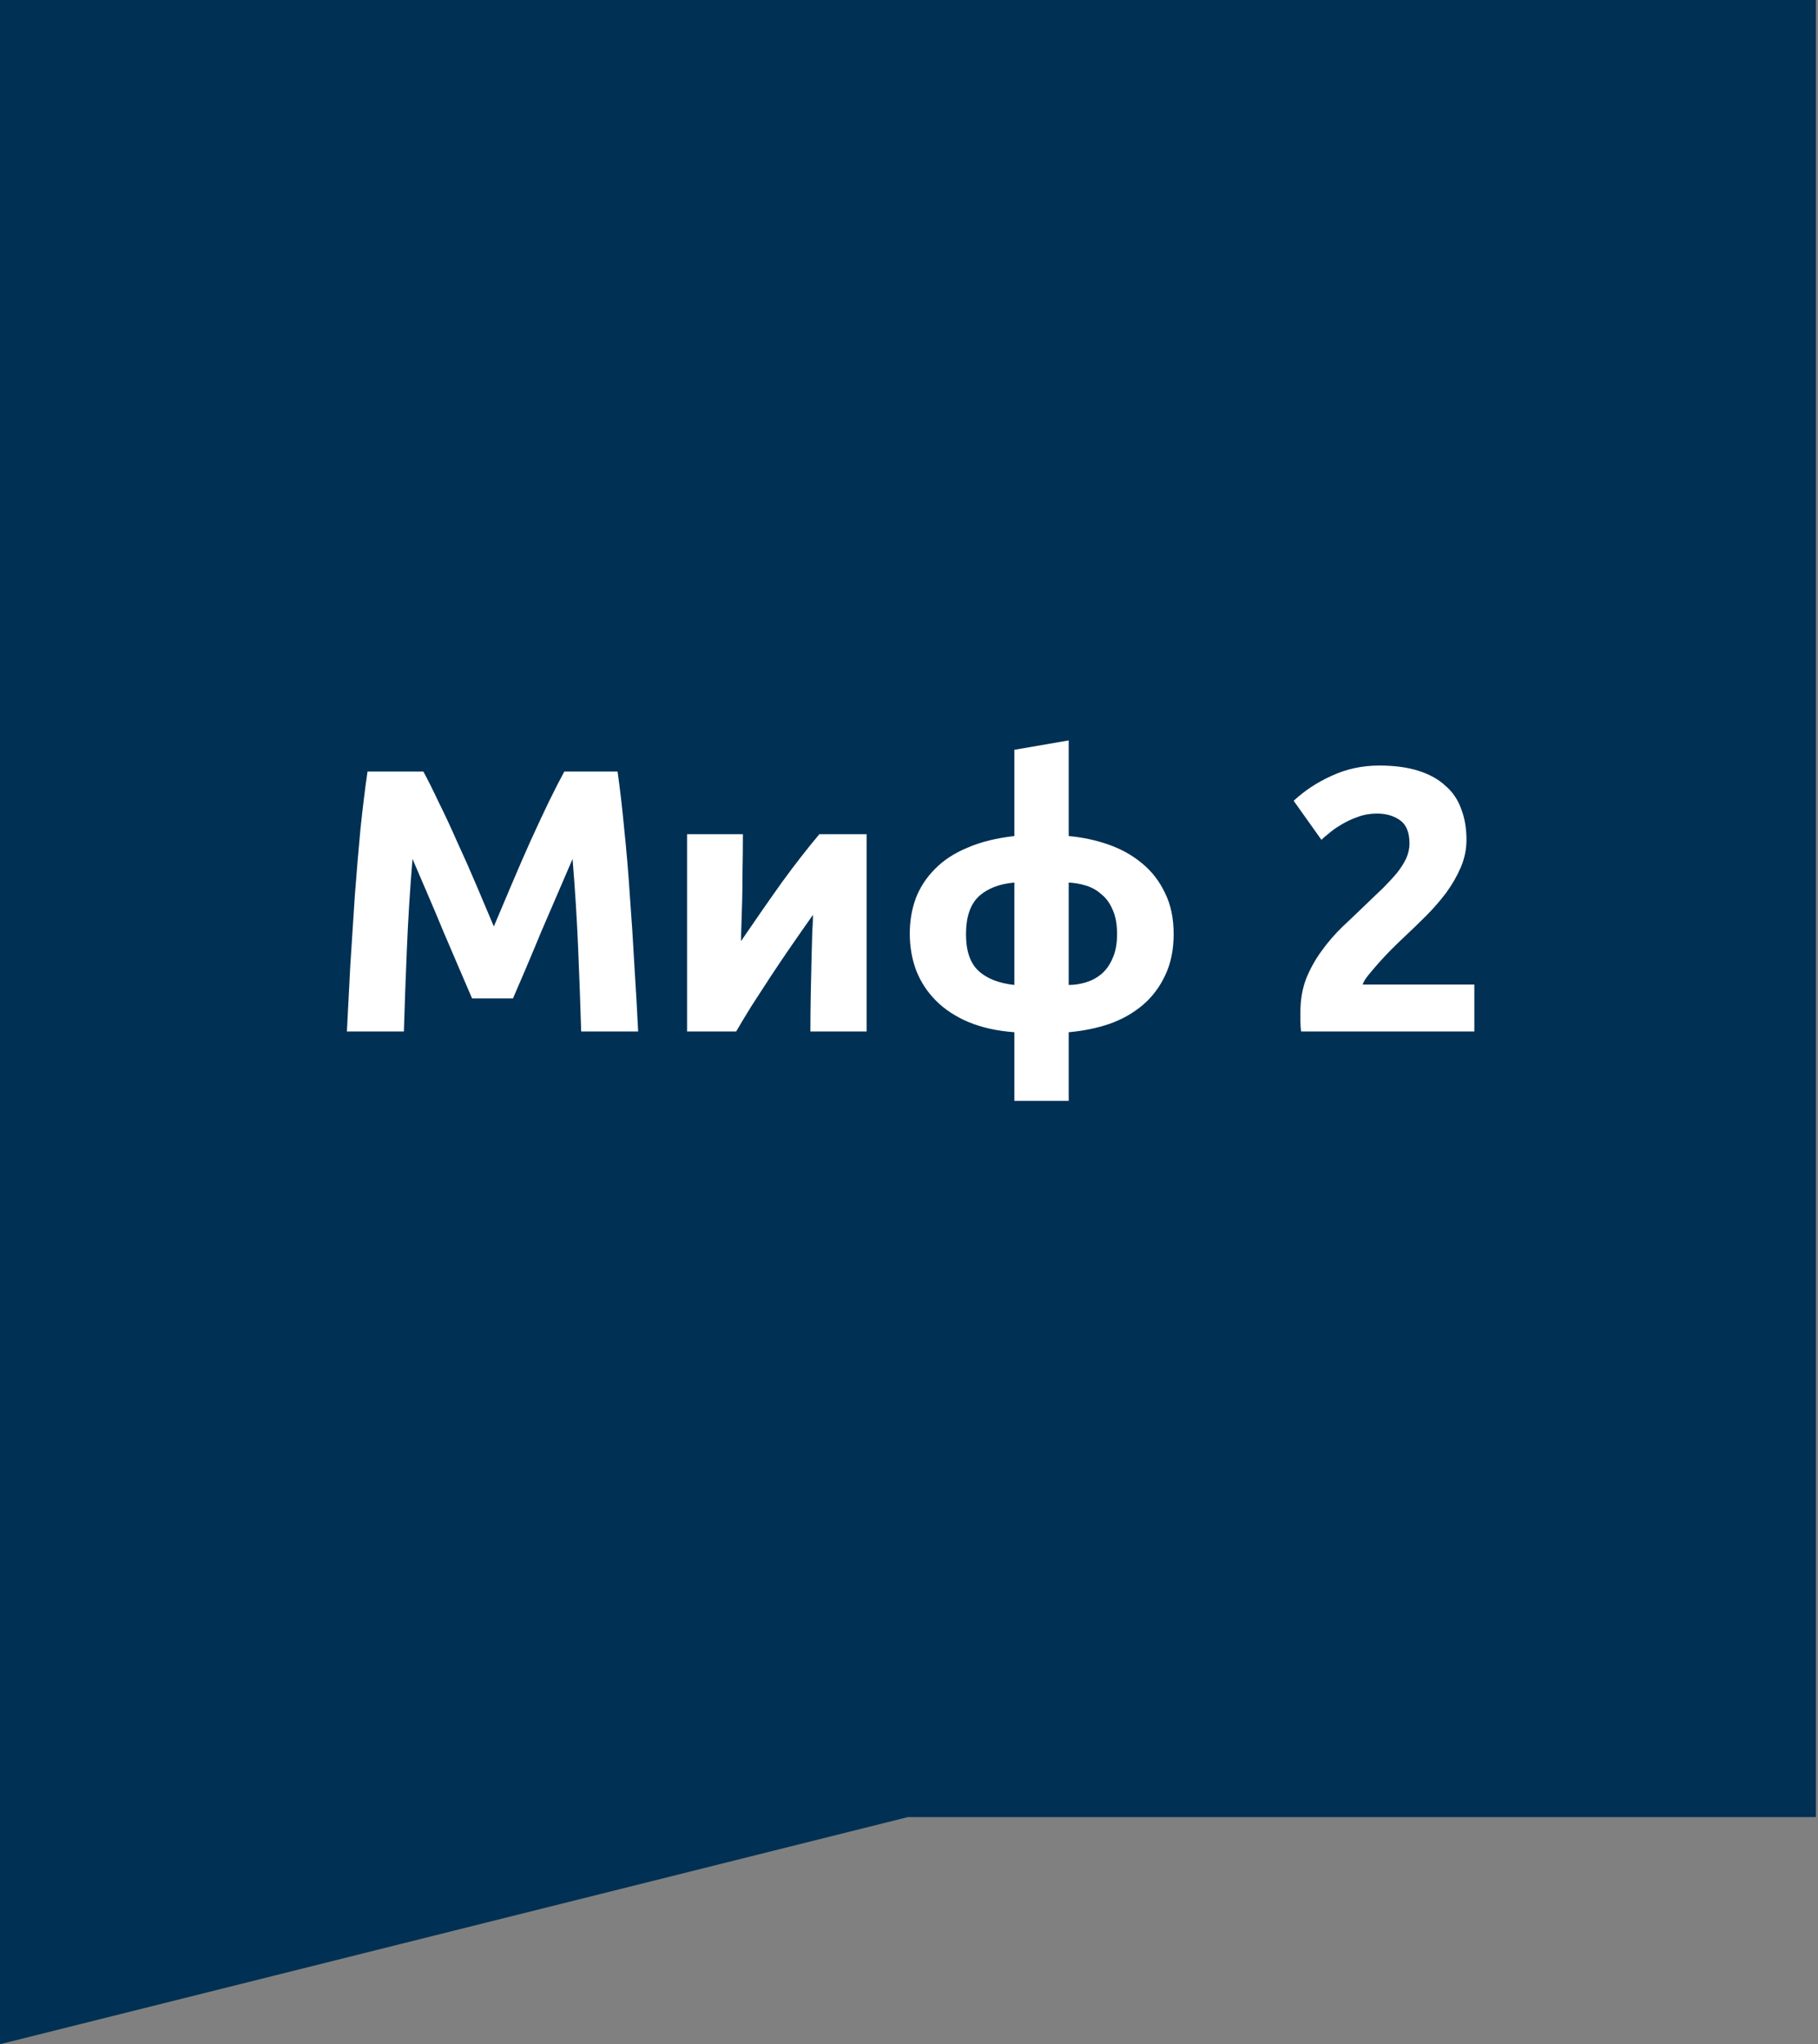
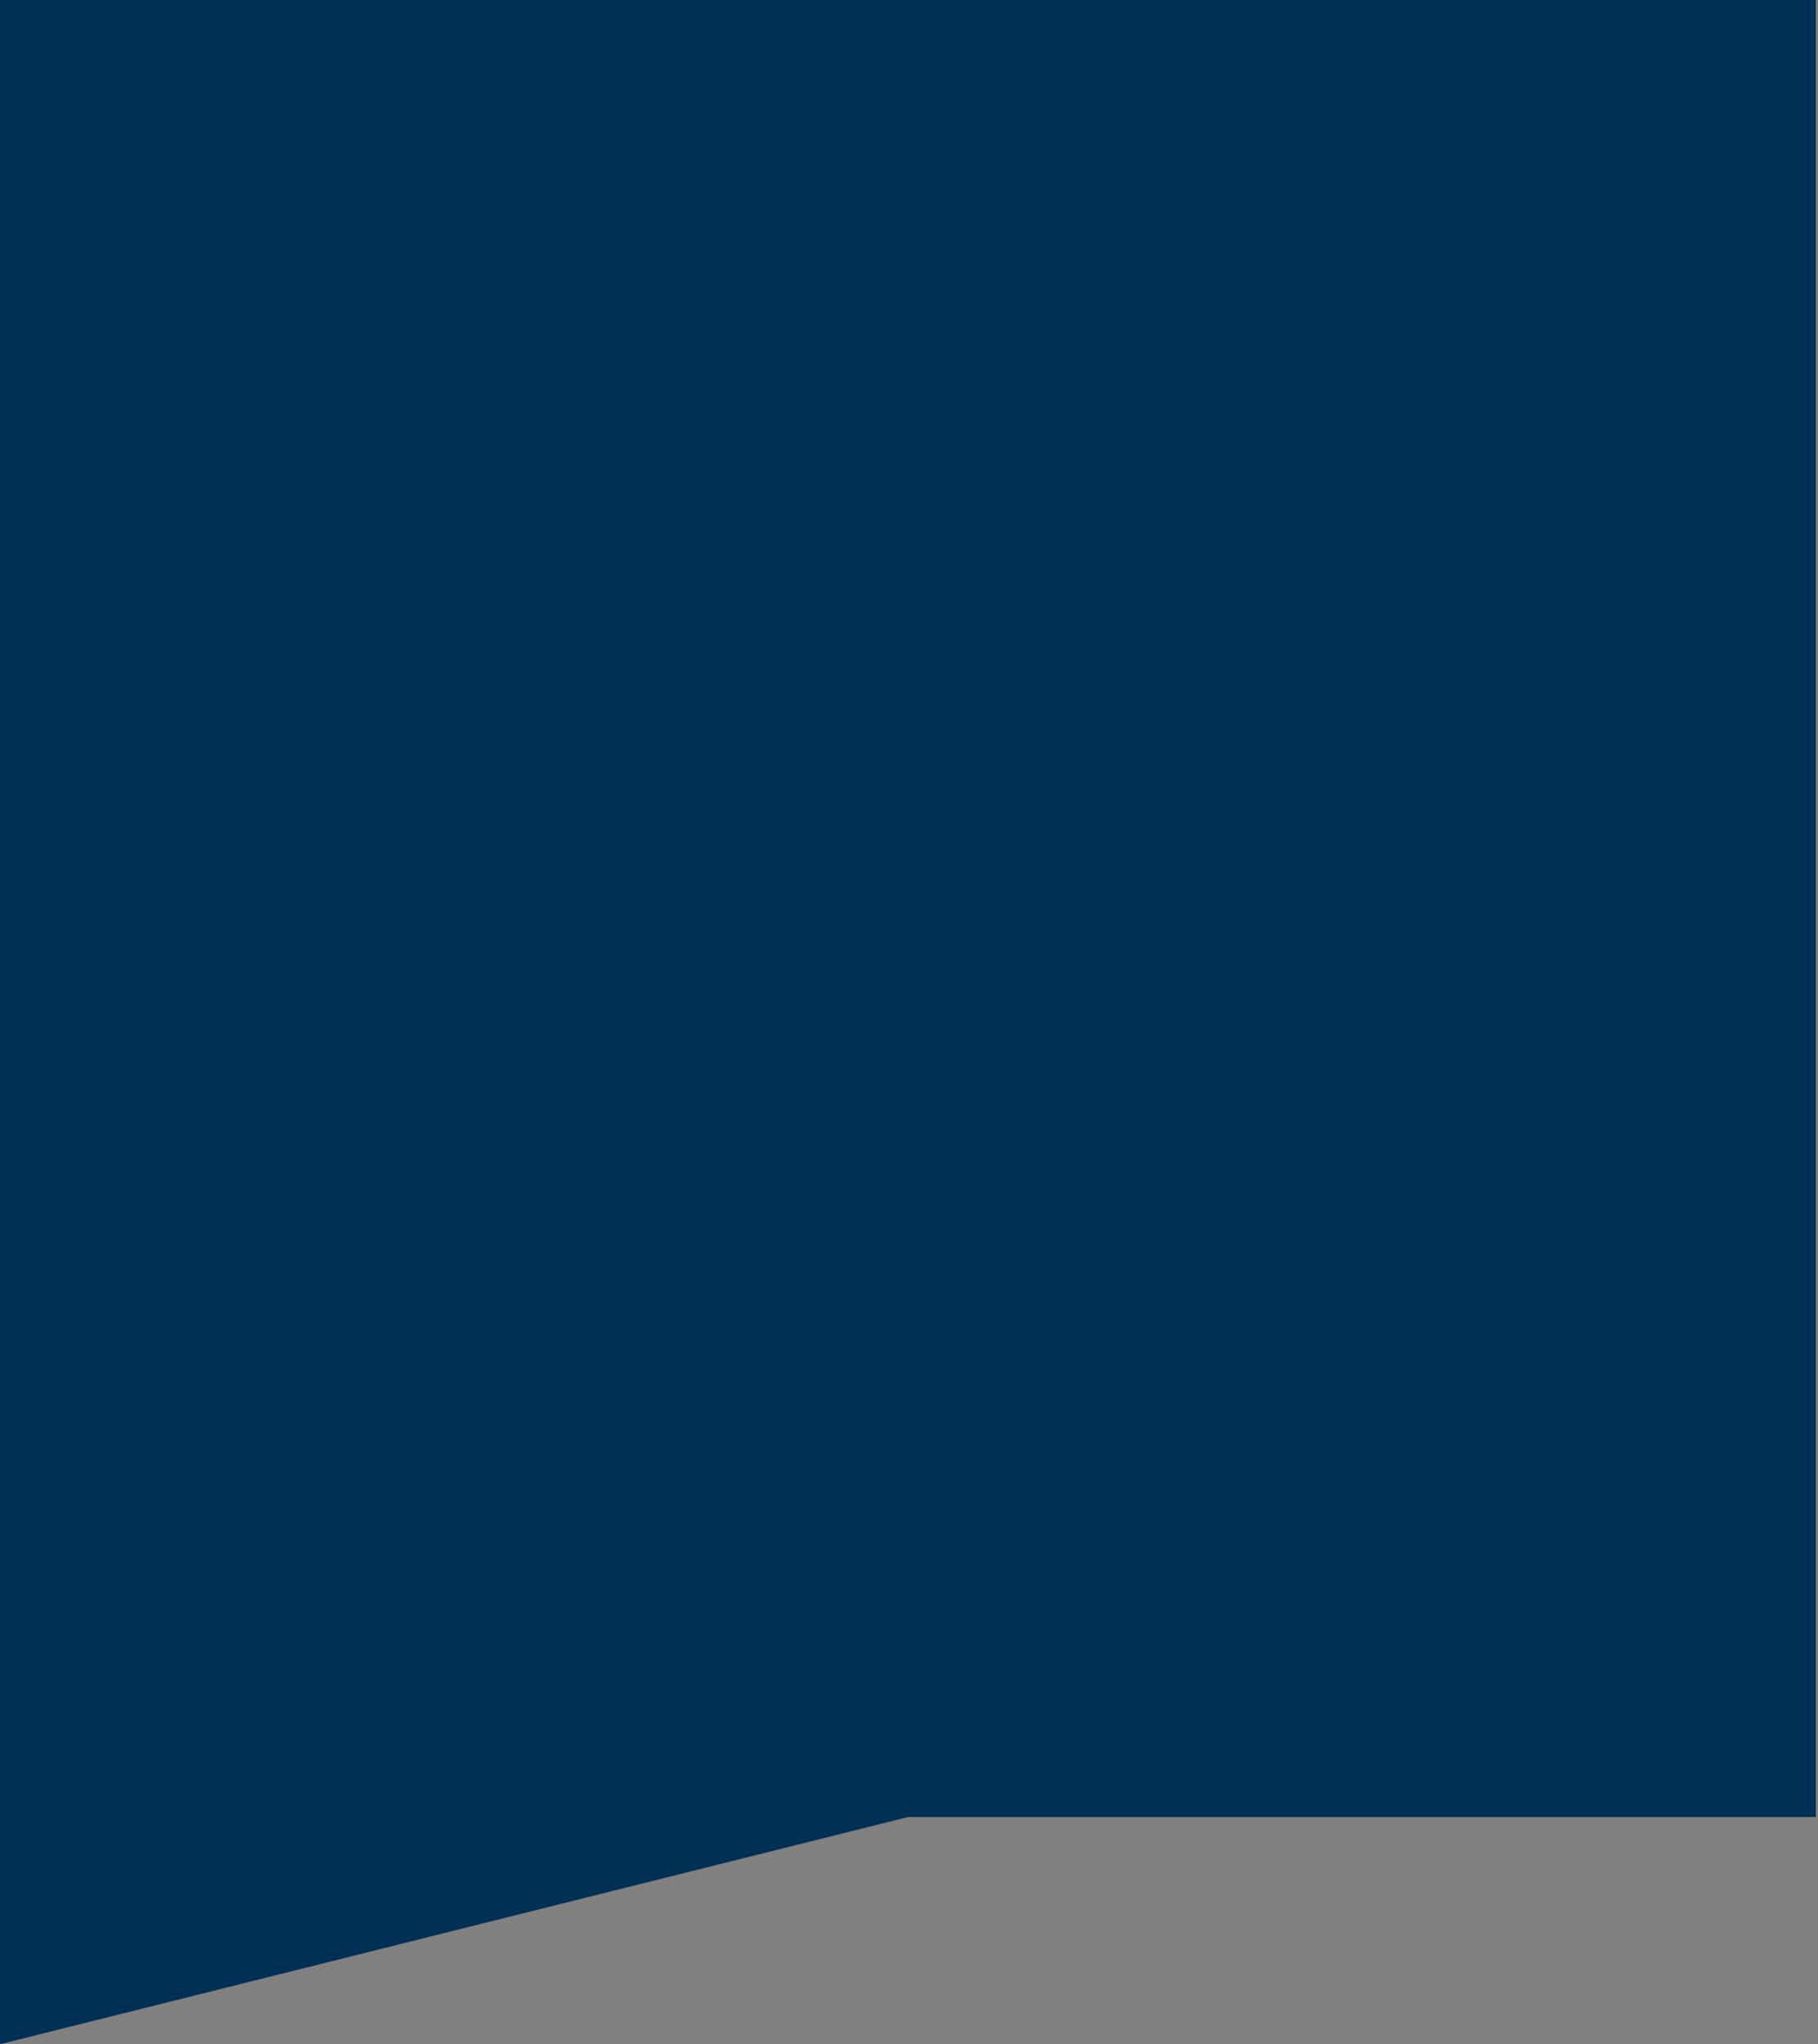
<svg xmlns="http://www.w3.org/2000/svg" width="97" height="109" viewBox="0 0 97 109" fill="none">
  <rect x="0" y="0" width="97" height="109" fill="#808080" stroke="none" />
  <path d="M96.889 0V96.888H48.447L0 109V96.888V0H96.889Z" fill="#003054" />
-   <path d="M22.589 41.14C22.829 41.58 23.102 42.127 23.409 42.78C23.729 43.42 24.055 44.12 24.389 44.88C24.735 45.627 25.075 46.393 25.409 47.18C25.742 47.967 26.055 48.707 26.349 49.4C26.642 48.707 26.955 47.967 27.289 47.18C27.622 46.393 27.955 45.627 28.289 44.88C28.635 44.12 28.962 43.42 29.269 42.78C29.589 42.127 29.869 41.58 30.109 41.14H32.949C33.082 42.06 33.202 43.093 33.309 44.24C33.429 45.373 33.529 46.56 33.609 47.8C33.702 49.027 33.782 50.26 33.849 51.5C33.929 52.74 33.995 53.907 34.049 55H31.009C30.969 53.653 30.915 52.187 30.849 50.6C30.782 49.013 30.682 47.413 30.549 45.8C30.309 46.36 30.042 46.98 29.749 47.66C29.455 48.34 29.162 49.02 28.869 49.7C28.589 50.38 28.315 51.033 28.049 51.66C27.782 52.273 27.555 52.8 27.369 53.24H25.189C25.002 52.8 24.775 52.273 24.509 51.66C24.242 51.033 23.962 50.38 23.669 49.7C23.389 49.02 23.102 48.34 22.809 47.66C22.515 46.98 22.249 46.36 22.009 45.8C21.875 47.413 21.775 49.013 21.709 50.6C21.642 52.187 21.589 53.653 21.549 55H18.509C18.562 53.907 18.622 52.74 18.689 51.5C18.769 50.26 18.849 49.027 18.929 47.8C19.022 46.56 19.122 45.373 19.229 44.24C19.349 43.093 19.475 42.06 19.609 41.14H22.589ZM46.238 44.48V55H43.238C43.238 54.333 43.245 53.673 43.258 53.02C43.271 52.353 43.285 51.74 43.298 51.18C43.311 50.62 43.325 50.133 43.338 49.72C43.364 49.293 43.378 48.98 43.378 48.78C42.991 49.327 42.605 49.88 42.218 50.44C41.831 51 41.458 51.553 41.098 52.1C40.751 52.633 40.418 53.147 40.098 53.64C39.791 54.133 39.518 54.587 39.278 55H36.658V44.48H39.638C39.638 45.147 39.631 45.787 39.618 46.4C39.618 47 39.611 47.547 39.598 48.04C39.584 48.533 39.571 48.967 39.558 49.34C39.544 49.7 39.538 49.98 39.538 50.18C40.338 49.007 41.071 47.953 41.738 47.02C42.418 46.087 43.078 45.24 43.718 44.48H46.238ZM54.121 47.06C53.321 47.127 52.687 47.373 52.221 47.8C51.767 48.227 51.541 48.9 51.541 49.82C51.541 50.7 51.761 51.347 52.201 51.76C52.641 52.173 53.281 52.427 54.121 52.52V47.06ZM57.021 52.52C57.327 52.52 57.634 52.473 57.941 52.38C58.247 52.287 58.521 52.14 58.761 51.94C59.014 51.727 59.214 51.447 59.361 51.1C59.521 50.753 59.601 50.32 59.601 49.8C59.601 49.28 59.521 48.847 59.361 48.5C59.214 48.153 59.014 47.88 58.761 47.68C58.521 47.467 58.247 47.313 57.941 47.22C57.634 47.127 57.327 47.073 57.021 47.06V52.52ZM57.021 58.7H54.121V55.04C53.201 54.973 52.387 54.793 51.681 54.5C50.987 54.207 50.407 53.827 49.941 53.36C49.474 52.893 49.121 52.353 48.881 51.74C48.654 51.127 48.541 50.473 48.541 49.78C48.541 49.113 48.647 48.487 48.861 47.9C49.087 47.313 49.427 46.793 49.881 46.34C50.334 45.873 50.914 45.493 51.621 45.2C52.327 44.893 53.161 44.687 54.121 44.58V39.98L57.021 39.48V44.58C57.767 44.647 58.481 44.8 59.161 45.04C59.841 45.28 60.434 45.613 60.941 46.04C61.461 46.467 61.867 46.993 62.161 47.62C62.467 48.233 62.621 48.96 62.621 49.8C62.621 50.653 62.467 51.393 62.161 52.02C61.867 52.647 61.467 53.173 60.961 53.6C60.454 54.027 59.861 54.36 59.181 54.6C58.501 54.827 57.781 54.973 57.021 55.04V58.7ZM78.244 44.78C78.244 45.287 78.144 45.773 77.944 46.24C77.744 46.707 77.484 47.16 77.164 47.6C76.844 48.027 76.484 48.44 76.084 48.84C75.684 49.24 75.291 49.62 74.904 49.98C74.704 50.167 74.484 50.38 74.244 50.62C74.018 50.847 73.798 51.08 73.584 51.32C73.371 51.56 73.178 51.787 73.004 52C72.844 52.2 72.744 52.367 72.704 52.5H78.664V55H69.424C69.398 54.853 69.384 54.667 69.384 54.44C69.384 54.213 69.384 54.053 69.384 53.96C69.384 53.32 69.484 52.733 69.684 52.2C69.898 51.667 70.171 51.173 70.504 50.72C70.838 50.253 71.211 49.82 71.624 49.42C72.051 49.02 72.471 48.62 72.884 48.22C73.204 47.913 73.504 47.627 73.784 47.36C74.064 47.08 74.311 46.813 74.524 46.56C74.738 46.293 74.904 46.033 75.024 45.78C75.144 45.513 75.204 45.247 75.204 44.98C75.204 44.393 75.038 43.98 74.704 43.74C74.371 43.5 73.958 43.38 73.464 43.38C73.104 43.38 72.764 43.44 72.444 43.56C72.138 43.667 71.851 43.8 71.584 43.96C71.331 44.107 71.111 44.26 70.924 44.42C70.738 44.567 70.598 44.687 70.504 44.78L69.024 42.7C69.611 42.153 70.291 41.707 71.064 41.36C71.851 41 72.691 40.82 73.584 40.82C74.398 40.82 75.098 40.913 75.684 41.1C76.271 41.287 76.751 41.553 77.124 41.9C77.511 42.233 77.791 42.647 77.964 43.14C78.151 43.62 78.244 44.167 78.244 44.78Z" fill="white" />
</svg>